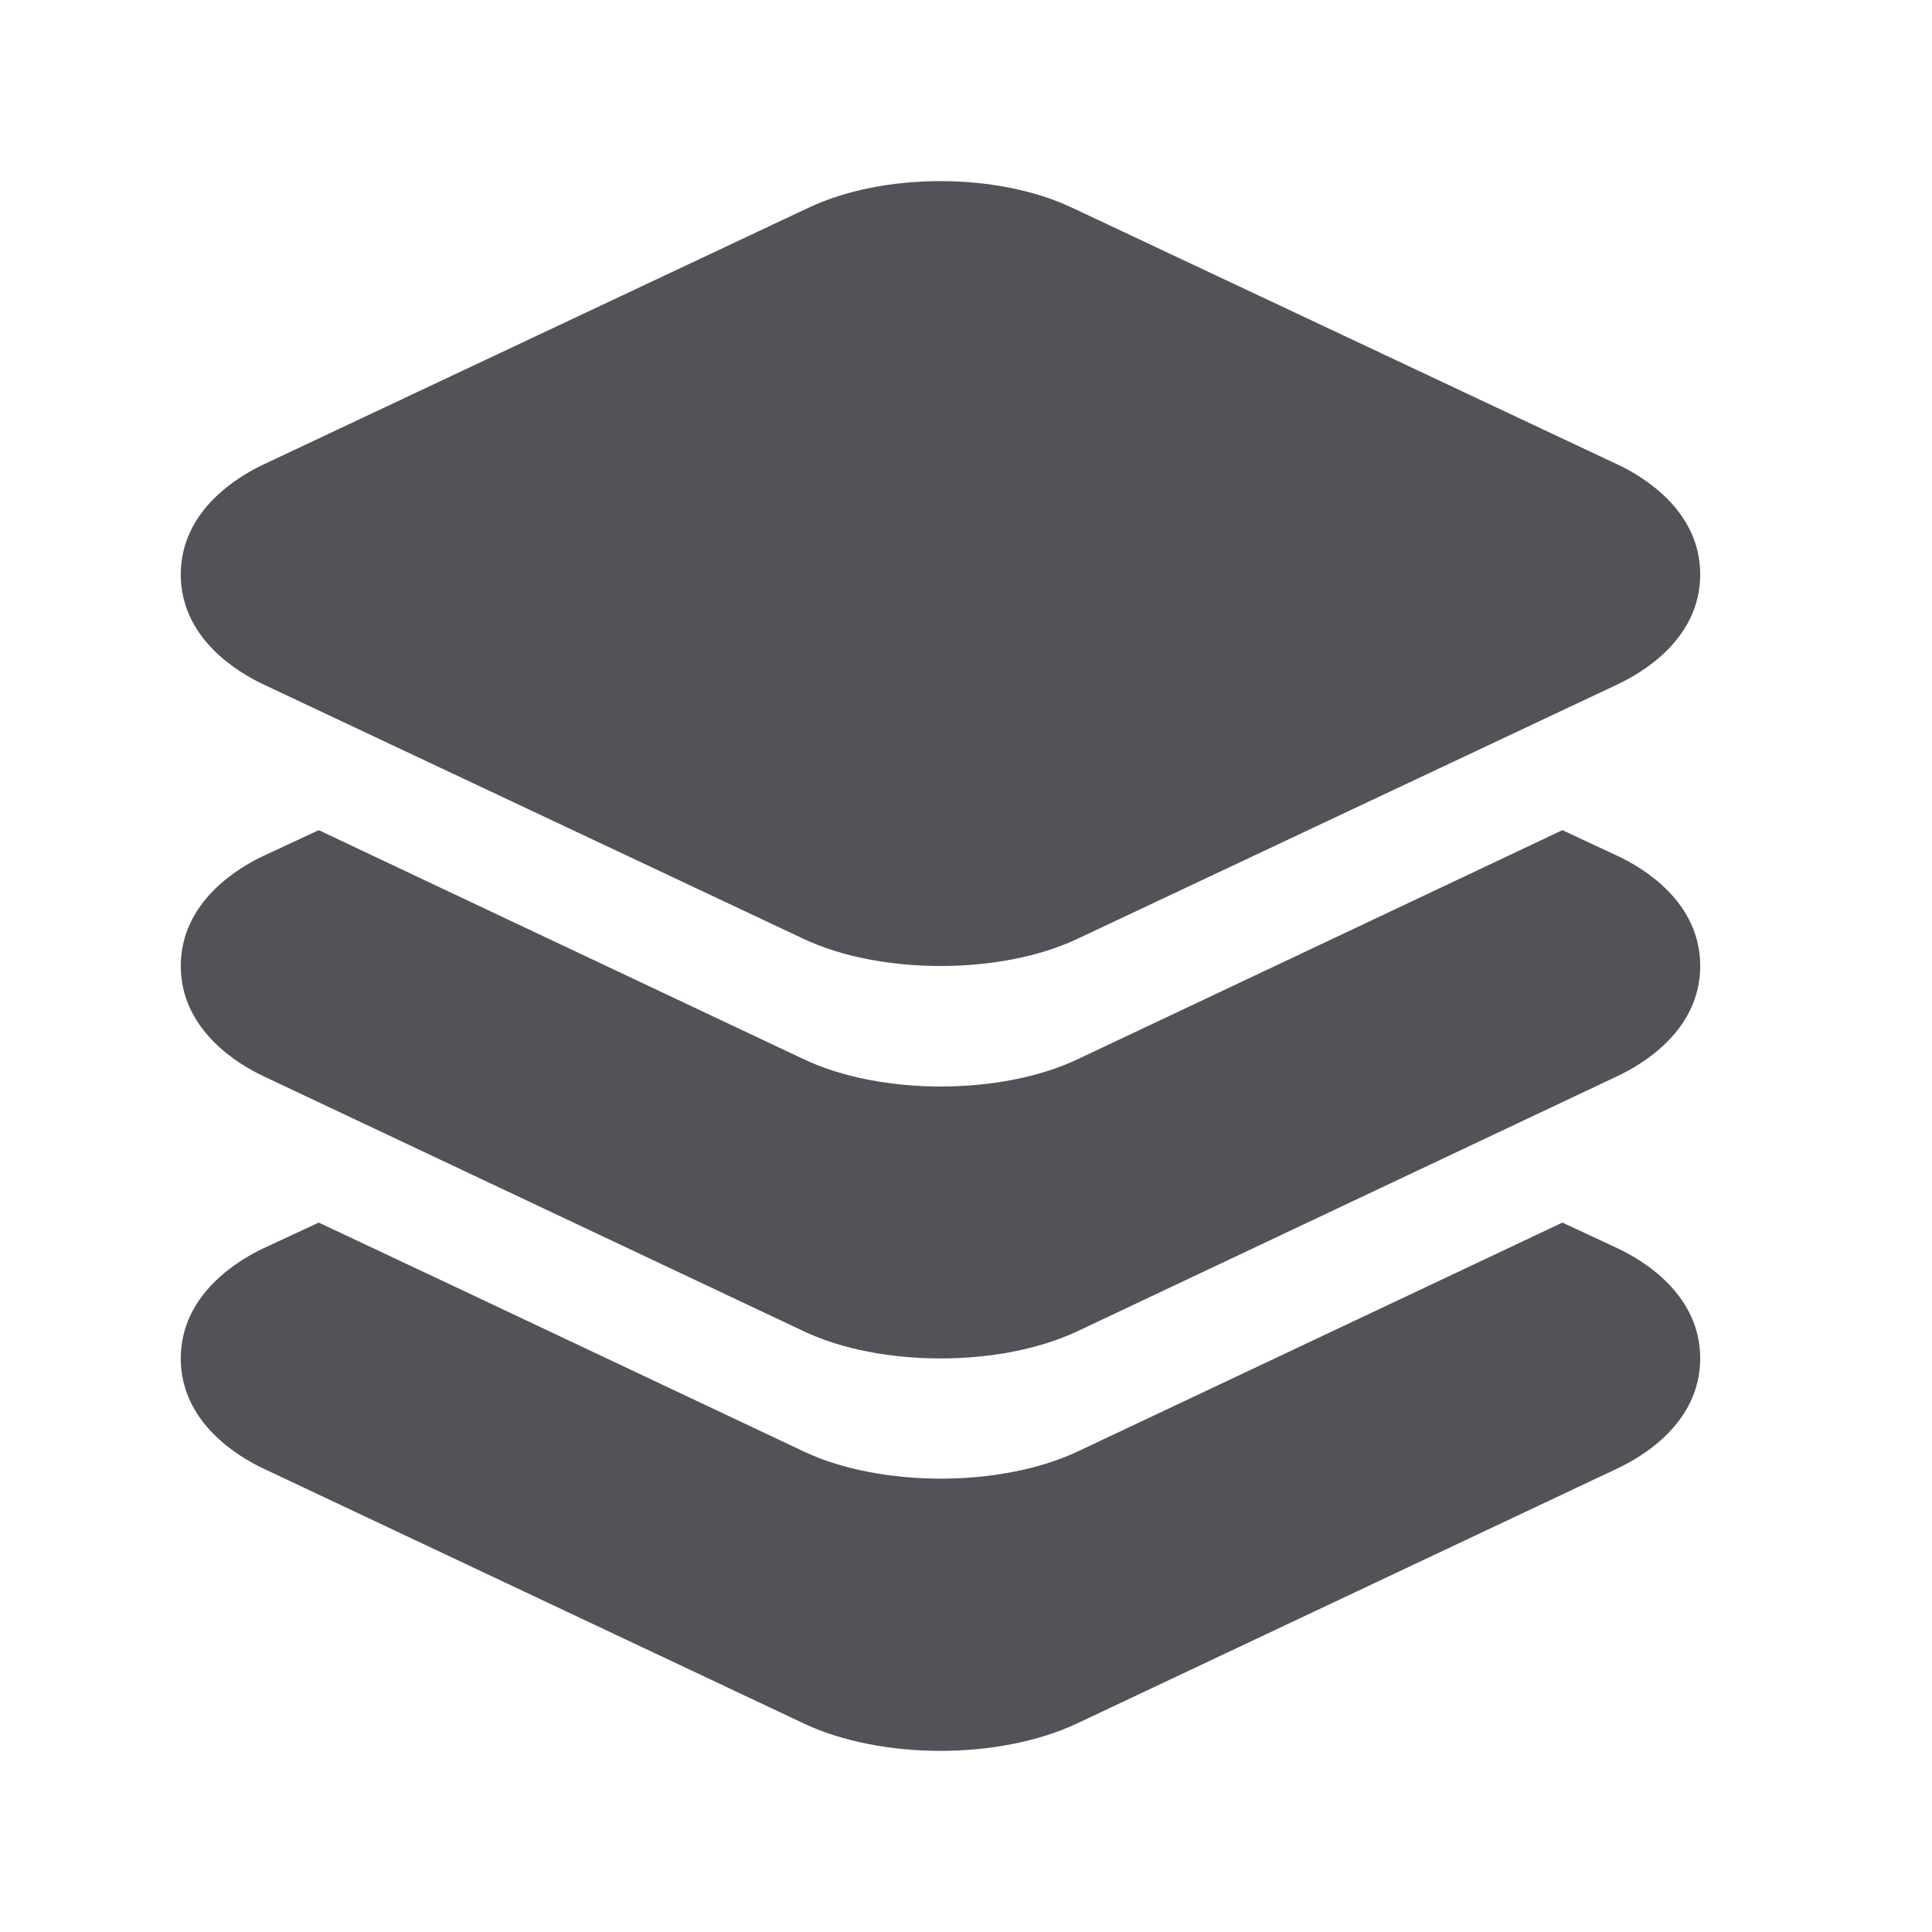
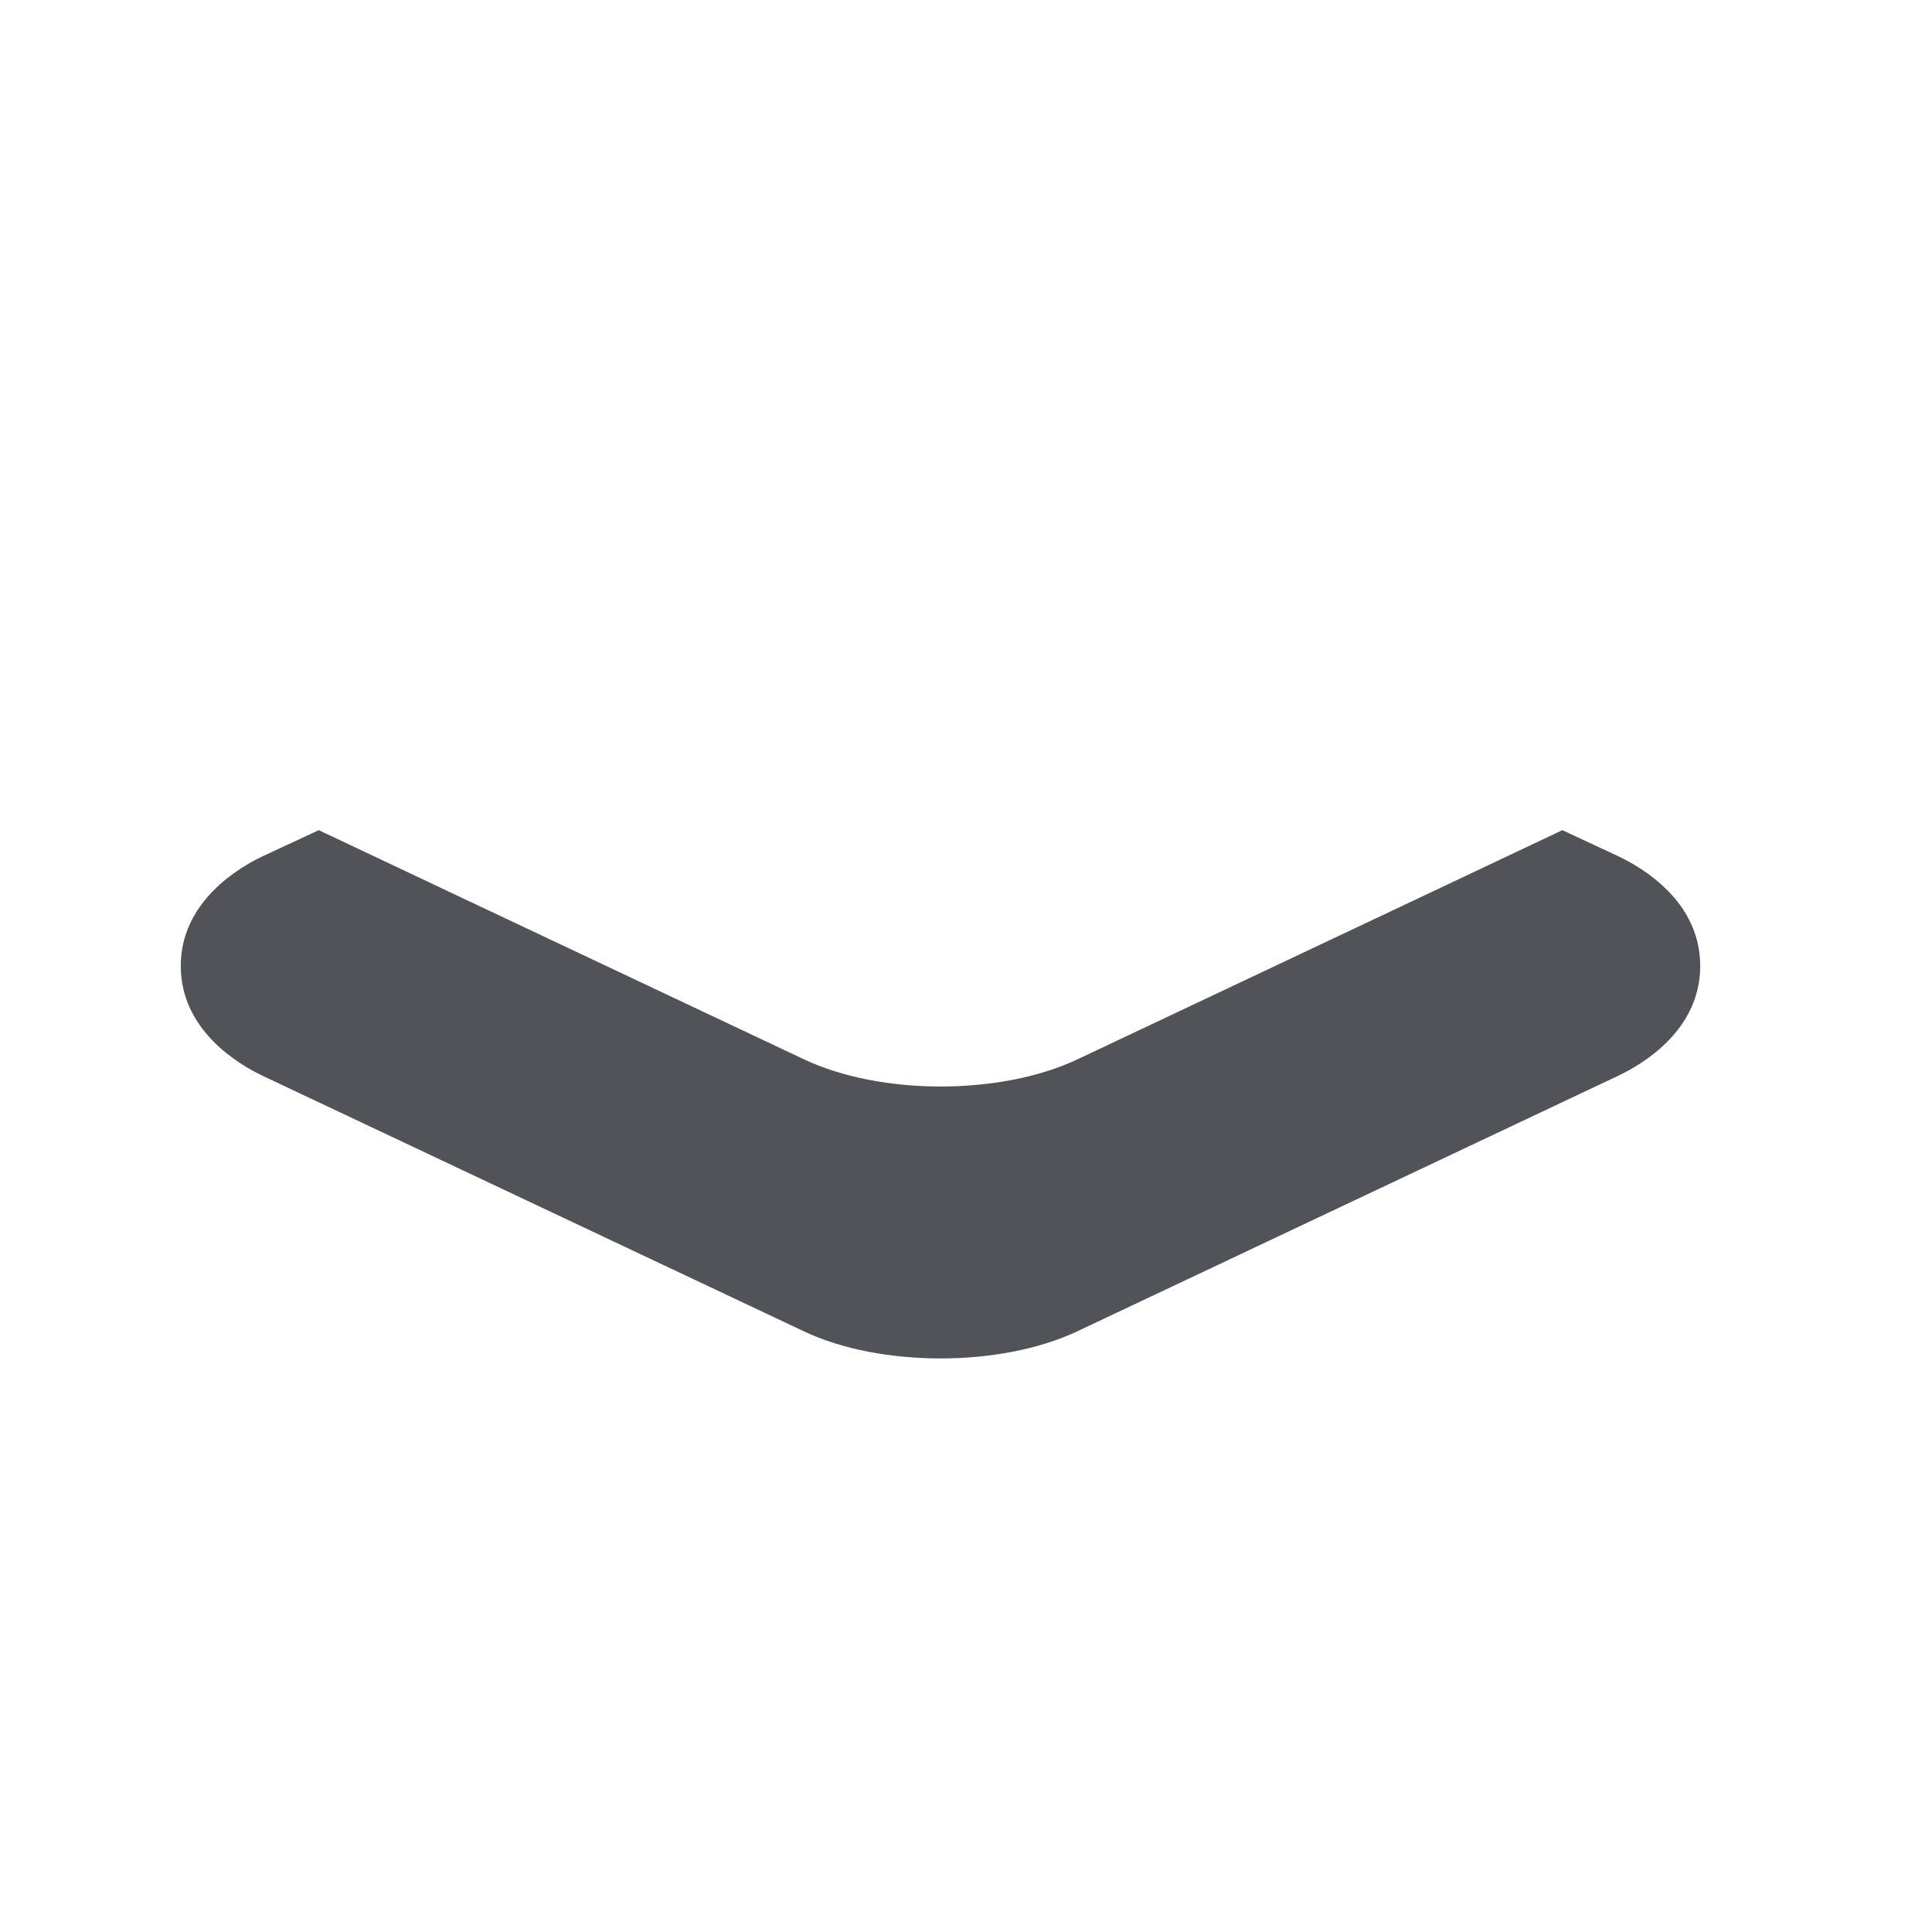
<svg xmlns="http://www.w3.org/2000/svg" width="32" height="32" viewBox="0 0 32 32" fill="none">
-   <path d="M15.578 16C14.763 16 13.948 15.851 13.313 15.552L4.359 11.334C3.949 11.141 2.994 10.578 2.994 9.515C2.994 8.452 3.949 7.89 4.36 7.695L13.391 3.441C14.636 2.853 16.514 2.853 17.759 3.441L26.795 7.695C27.206 7.888 28.161 8.451 28.161 9.515C28.161 10.579 27.206 11.14 26.795 11.334L17.841 15.552C17.207 15.851 16.392 16 15.578 16Z" fill="#525358" />
  <path d="M26.791 14.176L25.878 13.75L23.533 14.859L17.846 17.546C17.211 17.846 16.394 17.996 15.581 17.996C14.768 17.996 13.952 17.846 13.317 17.546L7.626 14.859L5.28 13.75L4.36 14.178C3.949 14.371 2.994 14.938 2.994 16C2.994 17.062 3.949 17.63 4.359 17.823L13.313 22.05C13.944 22.35 14.76 22.5 15.578 22.5C16.395 22.5 17.207 22.35 17.843 22.051L26.788 17.825C27.2 17.632 28.161 17.068 28.161 16C28.161 14.932 27.207 14.371 26.791 14.176Z" fill="#525358" />
-   <path d="M26.791 20.675L25.878 20.25L23.533 21.358L17.846 24.043C17.211 24.341 16.394 24.491 15.581 24.491C14.768 24.491 13.952 24.342 13.317 24.043L7.626 21.355L5.28 20.25L4.36 20.677C3.949 20.871 2.994 21.438 2.994 22.5C2.994 23.562 3.949 24.129 4.359 24.322L13.313 28.546C13.944 28.845 14.763 29 15.578 29C16.392 29 17.204 28.845 17.839 28.546L26.788 24.323C27.2 24.13 28.161 23.566 28.161 22.5C28.161 21.434 27.207 20.871 26.791 20.675Z" fill="#525358" />
</svg>